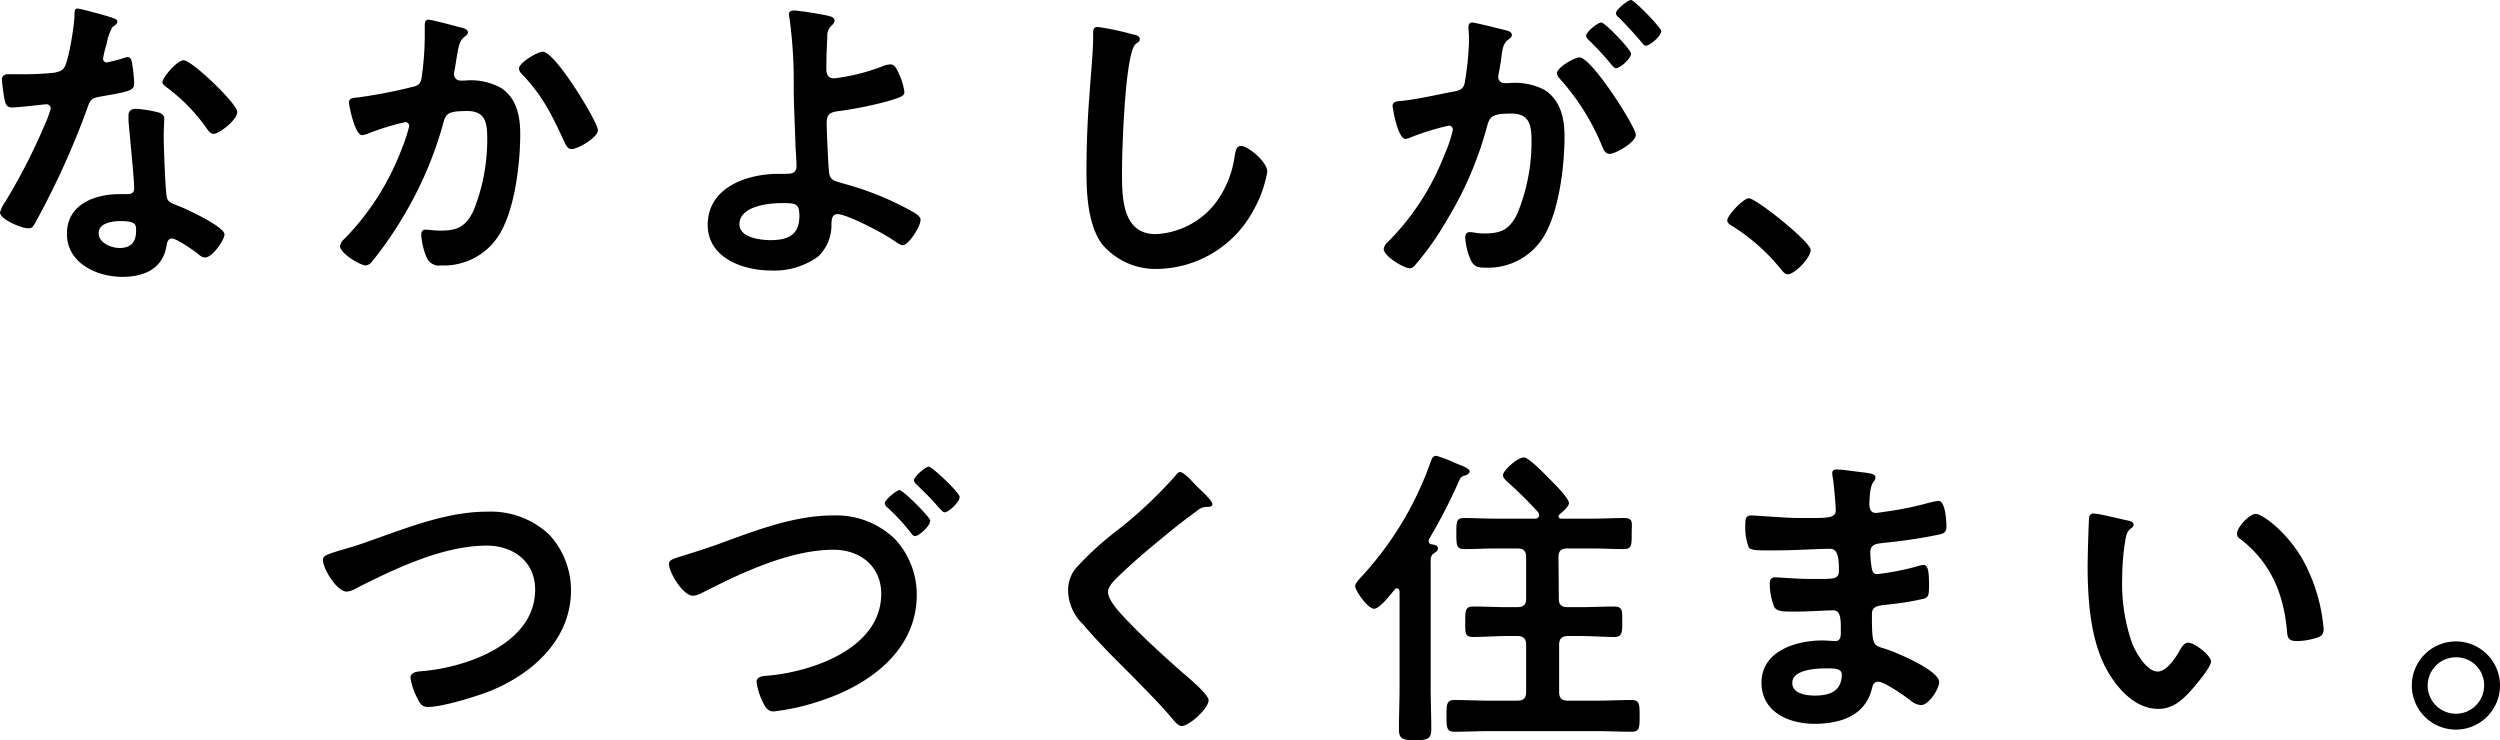
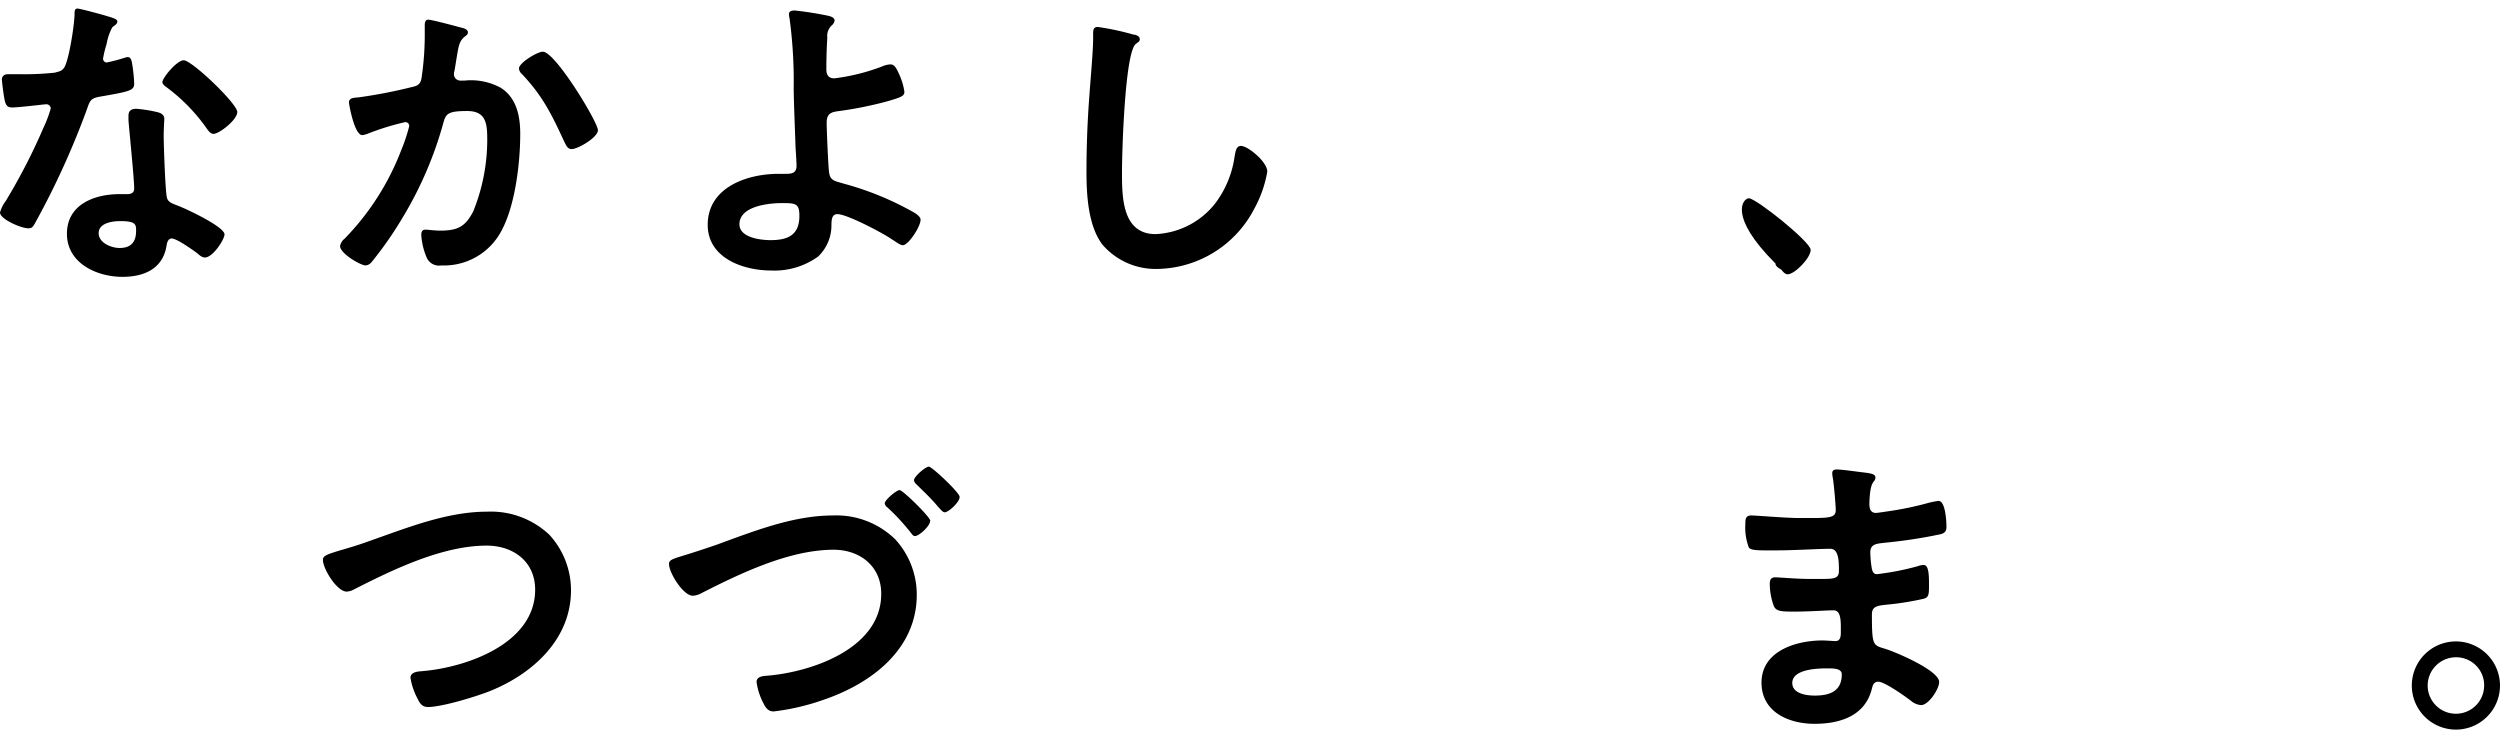
<svg xmlns="http://www.w3.org/2000/svg" viewBox="0 0 315.24 93.35">
  <g id="Layer_2" data-name="Layer 2">
    <g id="PC_TOP">
      <path d="M14.16,2.24c.2.08.64.2.64.48s-.28.44-.64.72a7,7,0,0,0-.72,2.12A13,13,0,0,0,13,7.36a.47.47,0,0,0,.44.52,19.36,19.36,0,0,0,2.28-.6,1.42,1.42,0,0,1,.4-.08c.48,0,.52.72.6,1.2a19,19,0,0,1,.2,2.12c0,.88-.48,1-4.16,1.64-1.44.24-1.4.52-1.88,1.84A101.78,101.78,0,0,1,4.36,28.24c-.24.4-.36.55-.8.55-.88,0-3.56-1.15-3.56-2a4.43,4.43,0,0,1,.72-1.44,74.69,74.69,0,0,0,4.76-9.24,15.64,15.64,0,0,0,.92-2.44.54.54,0,0,0-.56-.52c-.32,0-3.4.4-4.32.4-.68,0-.84-.36-1-1.28C.44,11.8.24,10.36.24,10s.28-.64.72-.64H2.8a35.52,35.52,0,0,0,4.12-.2C7.44,9,7.8,9,8.12,8.48,8.72,7.48,9.4,3,9.4,1.76c0-.28,0-.68.36-.68S13.52,2,14.16,2.24Zm5.76,11.92c.44.12.8.36.8.84,0,.08-.08,1.28-.08,2.12,0,1.16.2,6.92.4,7.76.12.6.64.76,1.24,1l.4.16c.92.36,5.63,2.56,5.63,3.52,0,.63-1.47,2.91-2.47,2.91-.4,0-.76-.36-1-.56-.6-.44-2.56-1.84-3.2-1.84-.44,0-.6.56-.64.92-.48,2.92-2.84,3.92-5.56,3.92-3.24,0-7-1.72-7-5.43s3.48-5,6.64-5h1c.48,0,.84-.2.84-.68,0-1.28-.6-7.08-.72-8.64,0-.2,0-.36,0-.56,0-.64.36-.88,1-.88A16.75,16.75,0,0,1,19.92,14.16ZM12.44,29.4c0,1.23,1.6,1.87,2.64,1.87,1.44,0,2.08-.76,2.08-2.15,0-.8,0-1.24-2-1.24C14.16,27.88,12.44,28.12,12.44,29.4ZM29.92,14.12c0,1-2.28,2.76-3,2.76-.4,0-.68-.44-.88-.72A22.67,22.67,0,0,0,21,11c-.16-.12-.52-.36-.52-.64,0-.56,1.84-2.76,2.68-2.76C24.2,7.6,29.92,13.08,29.92,14.12Z" />
      <path d="M58,3.44c.32.08,1,.2,1,.64,0,.24-.16.36-.32.48-.76.56-.84,1.2-1.08,2.6-.08.48-.16,1-.28,1.72a1.7,1.7,0,0,0-.08.44.81.81,0,0,0,.88.84c.16,0,.32,0,.48,0a7.84,7.84,0,0,1,4.56.92c2,1.28,2.44,3.6,2.44,5.8,0,3.68-.64,9.08-2.4,12.28a8.18,8.18,0,0,1-7.56,4.31,1.69,1.69,0,0,1-1.84-1,8.62,8.62,0,0,1-.68-2.84c0-.4.12-.67.52-.67s1.08.12,1.88.12c2.16,0,3.16-.48,4.16-2.44a24.09,24.09,0,0,0,1.76-9c0-2-.12-3.64-2.52-3.64s-2.68.32-3,1.44a47.31,47.31,0,0,1-5.08,11.88,46.63,46.63,0,0,1-4,5.75,1.1,1.1,0,0,1-.72.4c-.68,0-3.24-1.52-3.24-2.44a1.5,1.5,0,0,1,.56-.92A32.69,32.69,0,0,0,50.6,18.92a22,22,0,0,0,1-3,.48.48,0,0,0-.52-.52,32.64,32.64,0,0,0-4.56,1.4,3.32,3.32,0,0,1-.84.24c-1,0-1.68-3.92-1.68-4.12,0-.6.68-.6,1.2-.64A62.57,62.57,0,0,0,51.84,11c.8-.16,1.2-.36,1.32-1.2a36.88,36.88,0,0,0,.4-5.16c0-.44,0-.88,0-1.36,0-.32,0-.8.44-.8S57.4,3.28,58,3.44Zm17.39,13c0,.88-2.51,2.36-3.31,2.36-.52,0-.72-.52-.92-.92-1.6-3.44-2.68-5.72-5.36-8.56a1,1,0,0,1-.36-.68c0-.72,2.32-2.12,3-2.12C70,6.48,75.39,15.4,75.39,16.4Z" />
      <path d="M104.48,2c.28.08.76.2.76.6a1,1,0,0,1-.36.6,1.81,1.81,0,0,0-.56,1.52c-.08,1.36-.12,2.68-.12,4,0,.68.24,1.16,1,1.16a25.56,25.56,0,0,0,6.08-1.52,2.82,2.82,0,0,1,1-.24c.56,0,.8.6,1.08,1.2a8,8,0,0,1,.68,2.24c0,.52-.28.68-2.24,1.24A48.39,48.39,0,0,1,105.84,14c-1,.12-1.6.28-1.6,1.48,0,.88.2,5.72.32,6.36.16,1,.84,1,1.84,1.32a37.8,37.8,0,0,1,9,3.72c.28.2.68.48.68.84,0,.84-1.52,3.2-2.24,3.2-.36,0-1-.53-1.36-.73C111.36,29.4,106.8,27,105.6,27c-.8,0-.72.92-.76,1.24a5.43,5.43,0,0,1-1.68,4.11,9.4,9.4,0,0,1-5.92,1.76c-3.52,0-8-1.56-8-5.76,0-4.75,5-6.43,8.92-6.43H99c.68,0,1.44,0,1.44-1,0-.4-.08-1.72-.12-2.24-.08-2.52-.2-5-.24-7.48a59.18,59.18,0,0,0-.52-8.88,2.34,2.34,0,0,1-.08-.52c0-.4.36-.48.72-.48A43.39,43.39,0,0,1,104.48,2ZM93.24,28.28c0,1.68,2.64,2,3.92,2,2.2,0,3.64-.64,3.64-3.07,0-1.56-.48-1.6-2.2-1.6S93.24,26,93.24,28.28Z" />
      <path d="M142.92,4.36c.28,0,.8.2.8.56s-.24.4-.48.6c-1.4,1-1.76,13.72-1.76,16,0,3.12-.08,8,4.24,8a10.13,10.13,0,0,0,7.52-3.88,12.72,12.72,0,0,0,2.44-5.92c.12-.64.2-1.32.8-1.32.88,0,3.32,2,3.32,3.24a14.87,14.87,0,0,1-1.64,4.68A14,14,0,0,1,146,33.91a8.84,8.84,0,0,1-7-3.08c-1.8-2.39-2-6.27-2-9.19q0-4.74.36-9.48c.12-1.84.48-5.68.48-7.32V4.4c0-.6,0-1,.6-1A33.93,33.93,0,0,1,142.92,4.36Z" />
-       <path d="M189.64,3.76c.32.08,1,.2,1,.64,0,.24-.16.36-.36.52-.76.56-.84,1.2-1,2.64-.08.44-.16,1-.28,1.64a2,2,0,0,0-.08.48.78.78,0,0,0,.88.8h.48a8,8,0,0,1,4.52.88c2,1.32,2.48,3.6,2.48,5.84,0,3.64-.64,9-2.4,12.24a8.18,8.18,0,0,1-7.56,4.31c-.88,0-1.44-.08-1.84-.92a8,8,0,0,1-.72-2.87c0-.36.12-.69.56-.69s1,.17,1.8.17c2.2,0,3.2-.48,4.2-2.48a23.82,23.82,0,0,0,1.8-9c0-2-.12-3.64-2.56-3.64-2.24,0-2.68.32-3,1.44a45.18,45.18,0,0,1-5.12,12,36.33,36.33,0,0,1-4,5.67.93.93,0,0,1-.68.4c-.72,0-3.28-1.52-3.28-2.44a1.45,1.45,0,0,1,.56-.91,31.81,31.81,0,0,0,7.16-11.12,15,15,0,0,0,1-3,.5.5,0,0,0-.52-.52,33.1,33.1,0,0,0-4.6,1.4,3,3,0,0,1-.84.28c-1,0-1.64-3.92-1.64-4.16,0-.6.68-.6,1.16-.64,2.24-.24,4.48-.8,6.68-1.2.8-.16,1.16-.4,1.28-1.24A36.91,36.91,0,0,0,185.24,5c0-.64-.08-1.48-.08-1.56,0-.32.12-.6.48-.6S189,3.6,189.64,3.76ZM206.27,17c0,.92-2.51,2.4-3.31,2.4-.52,0-.76-.52-.92-.92a29.38,29.38,0,0,0-5.36-8.56,1.26,1.26,0,0,1-.36-.68c0-.72,2.2-2,2.84-2C200.68,7.2,206.27,16,206.27,17Zm-.6-10.24c0,.64-1.39,1.84-1.91,1.84-.2,0-.4-.28-.56-.44a34.54,34.54,0,0,0-2.84-3.08c-.16-.16-.36-.36-.36-.56,0-.48,1.44-1.68,1.92-1.68S205.67,6.28,205.67,6.76Zm3.8-2.84c0,.64-1.44,1.84-1.92,1.84-.24,0-.36-.2-.56-.44-.92-1.08-1.83-2.08-2.83-3.08-.16-.12-.4-.36-.4-.56,0-.48,1.51-1.68,1.91-1.68S209.47,3.48,209.47,3.92Z" />
-       <path d="M220.52,25c.92,0,7.8,5.51,7.8,6.51s-2,3.08-2.92,3.08c-.32,0-.6-.36-.8-.6a24.6,24.6,0,0,0-6.08-5.43c-.28-.16-.72-.4-.72-.76C217.8,27.16,219.84,25,220.52,25Z" />
+       <path d="M220.52,25c.92,0,7.8,5.51,7.8,6.51s-2,3.08-2.92,3.08c-.32,0-.6-.36-.8-.6c-.28-.16-.72-.4-.72-.76C217.8,27.16,219.84,25,220.52,25Z" />
      <path d="M46.64,68.2c4.68-1.64,9.72-3.68,14.76-3.68a10.75,10.75,0,0,1,7.88,2.92,10.34,10.34,0,0,1,2.72,7C72,80.64,67.12,85,61.76,87.15c-1.72.68-6,2-7.8,2-.68,0-1-.4-1.28-1a8.48,8.48,0,0,1-.92-2.67c0-.72.84-.8,1.36-.84,5.6-.44,14.36-3.44,14.36-10.28,0-3.56-2.76-5.56-6.12-5.56-5.56,0-11.76,3-16.64,5.48a2.27,2.27,0,0,1-1,.32c-1.24,0-3-2.88-3-4,0-.52.48-.68,2.16-1.2C43.72,69.16,45,68.8,46.64,68.2Z" />
      <path d="M90.28,68.72C95,67,100,65,105,65a10.63,10.63,0,0,1,7.88,3,10.32,10.32,0,0,1,2.72,7c0,7-5.92,11.28-11.84,13.27a29,29,0,0,1-6.2,1.44c-.68,0-1-.44-1.28-1A8.15,8.15,0,0,1,95.4,86c0-.72.84-.76,1.4-.8,5.6-.48,14.32-3.44,14.32-10.32,0-3.52-2.72-5.56-6-5.56-5.6,0-11.8,3-16.68,5.48a2.6,2.6,0,0,1-1.08.32c-1.2,0-3-2.88-3-4,0-.52.44-.64,2-1.12C87.28,69.72,88.52,69.32,90.28,68.72Zm27-3c0,.6-1.39,1.88-1.91,1.88-.24,0-.4-.28-.56-.48C113.92,66,113,65,111.92,64a.79.79,0,0,1-.36-.52c0-.44,1.48-1.68,1.88-1.68S117.31,65.2,117.31,65.68Zm3.72-3c0,.56-1.36,1.88-1.88,1.88-.24,0-.52-.36-.92-.8-.83-1-1.71-1.8-2.63-2.72a.82.82,0,0,1-.32-.52c0-.48,1.47-1.72,1.87-1.72S121,62.12,121,62.64Z" />
-       <path d="M152.88,63.56c0,.4-.56.36-.84.36a1.79,1.79,0,0,0-1.08.48q-1.5,1.08-3,2.28c-2.24,1.84-4.52,3.68-6.6,5.68-.76.72-1.64,1.52-1.64,2.28,0,1,1.32,2.44,2,3.16,2.28,2.44,4.76,4.68,7.24,6.88.68.6,3.44,2.84,3.44,3.63,0,1-2.44,3.24-3.4,3.24-.44,0-1-.72-1.24-1-1.52-1.8-3.2-3.47-4.84-5.15-2.16-2.16-4.36-4.32-6.32-6.64a6.08,6.08,0,0,1-1.92-4.24,4.54,4.54,0,0,1,.88-2.76A38.87,38.87,0,0,1,140.72,67,54.56,54.56,0,0,0,148.2,60c.16-.2.36-.48.6-.48.52,0,1.68,1.36,2.12,1.8S152.88,63.12,152.88,63.56Z" />
-       <path d="M181.32,69.16c0,.32-.32.48-.56.64-.4.32-.36.76-.36,1.2V86.71c0,1.76.08,3.52.08,5.24,0,1.2-.44,1.4-2.08,1.4s-2-.28-2-1.4c0-1.76.08-3.48.08-5.24V74.64c0-.2-.08-.44-.32-.44a.32.32,0,0,0-.32.16c-.44.56-1.88,2.4-2.56,2.4-.84,0-2.4-2.32-2.4-2.84,0-.36.48-.84.72-1.12a41.8,41.8,0,0,0,8.8-14.56c.16-.4.24-.76.72-.76a14.19,14.19,0,0,1,2.32.88c.52.24,1.88.64,1.88,1.08,0,.28-.4.48-.6.52-.48.16-.52.2-.76.72a67.45,67.45,0,0,1-3.8,7.36.51.51,0,0,0,0,.24c0,.24.2.32.36.36C180.76,68.68,181.32,68.72,181.32,69.16Zm15.24,6.32c0,.76.32,1.08,1.12,1.08h1.6c1.44,0,2.84-.08,4.28-.08,1.08,0,1,.6,1,1.92s0,1.92-1,1.92c-1.4,0-2.8-.12-4.24-.12h-1.6c-.8,0-1.12.36-1.12,1.12v5.91c0,.8.32,1.12,1.12,1.12h3.56c1.52,0,3-.08,4.47-.08,1,0,1,.56,1,2s0,2-1,2c-1.47,0-3-.08-4.47-.08h-13.4c-1.48,0-3,.08-4.48.08-1,0-1-.56-1-2s0-2,1-2c1.48,0,3,.08,4.44.08h3.48c.8,0,1.12-.32,1.12-1.12V81.32c0-.76-.32-1.12-1.12-1.12H190c-1.4,0-2.84.12-4.24.12-1.08,0-1-.52-1-1.92s0-1.92,1-1.92c1.44,0,2.84.08,4.28.08h1.28c.8,0,1.12-.32,1.12-1.08V70.24c0-.76-.32-1.08-1.12-1.08h-2.76c-1.28,0-2.6.08-3.92.08-1,0-1-.52-1-2s0-1.92,1-1.92c1.28,0,2.6.08,3.88.08h5c.28,0,.56-.12.56-.44a.56.56,0,0,0-.12-.36,50.17,50.17,0,0,0-3.88-3.84c-.24-.24-.56-.52-.56-.84,0-.6,1.84-2.24,2.64-2.24.64,0,2.84,2.32,3.36,2.84s2.32,2.32,2.32,2.92c0,.44-.88,1.16-1.2,1.44a.29.29,0,0,0,.2.52h4c1.32,0,2.64-.08,3.91-.08s1,.56,1,2,0,1.92-1,1.92c-1.27,0-2.59-.08-3.91-.08h-3.2c-.8,0-1.12.32-1.12,1.08Z" />
      <path d="M234.88,59.56c1,.12,1.6.2,1.6.64,0,.76-.68.08-.76,3.32,0,.56.12,1.16.84,1.16.16,0,1.72-.24,2-.28a40.19,40.19,0,0,0,4.36-.92,10.29,10.29,0,0,1,1.52-.32c.88,0,1,2.6,1,3.28s-.36.88-1.12,1c-2.08.44-4.56.8-6.68,1-.84.12-1.8.08-1.8,1.2a13.08,13.08,0,0,0,.2,2.12c.08.24.16.64.64.64a33.82,33.82,0,0,0,5.12-1,2.58,2.58,0,0,1,.76-.16c.56,0,.68.88.68,2.4,0,1.32,0,1.72-.76,1.88a35.39,35.39,0,0,1-4.12.68c-1.52.16-2.32.16-2.32,1.28,0,4.16.16,3.84,1.88,4.4,1.32.44,6.6,2.68,6.6,4.12,0,.88-1.32,2.91-2.28,2.91A2.24,2.24,0,0,1,241,88.4c-.72-.57-3.36-2.44-4.16-2.44-.64,0-.72.6-.8.87-.84,3.44-4,4.44-7.24,4.44s-6.68-1.48-6.68-5.19c0-4,4.36-5.32,7.68-5.32.48,0,1.4.08,1.64.08.68,0,.68-.72.68-1.12,0-1.28.08-2.76-.92-2.76-.84,0-3.08.16-4.8.16s-2.4,0-2.72-.68a8.27,8.27,0,0,1-.52-2.8c0-.48.12-.84.68-.84s2.72.2,4.24.2h1.8c1.48,0,2-.12,2-1,0-1.16,0-2.8-1.08-2.8-1.4,0-4.6.2-6.76.2h-1.2c-1.08,0-2.08,0-2.32-.36a7.11,7.11,0,0,1-.44-2.92c0-.56,0-1.12.72-1.12.84,0,4.2.32,6.16.32,3.52,0,4.52.08,4.52-1,0-.64-.24-3.32-.36-4a3.5,3.5,0,0,1-.08-.64c0-.4.24-.48.6-.48C232.28,59.2,234.16,59.48,234.88,59.56ZM226,86.12c0,1.36,1.8,1.59,2.84,1.59,1.84,0,3.4-.52,3.4-2.67,0-.76-1-.76-1.88-.76C229.08,84.28,226,84.4,226,86.12Z" />
-       <path d="M268.16,65.6c.32.08.88.16.88.56,0,.24-.16.32-.4.52-.56.44-.6,1.24-.72,1.92a29.81,29.81,0,0,0-.32,4.24,22.86,22.86,0,0,0,1.28,8.36c.48,1.12,1.8,3.48,3.2,3.48,1.12,0,2.28-1.76,2.76-2.64.24-.4.56-1,1.08-1,.84,0,2.88,1.64,2.88,2.36s-1.8,2.84-2.36,3.48c-1.16,1.31-2.4,2.51-4.28,2.51-3,0-5.28-2.68-6.6-5.11-2-3.76-2.32-8.8-2.32-13,0-.64.12-5.72.2-6.08a.5.5,0,0,1,.56-.44C264.52,64.72,267.48,65.48,268.16,65.6Zm16.28-.8c.88,0,4.24,2.52,6.16,6.2A21.82,21.82,0,0,1,293,79.32c0,.76-.4,1-1.08,1.16a8.46,8.46,0,0,1-2.24.36c-1.28,0-1.24-.56-1.32-1.52-.48-4.68-2.12-8.48-5.92-11.4a.66.66,0,0,1-.36-.6C282,66.56,283.64,64.8,284.44,64.8Z" />
      <path d="M315.24,86.44a5.56,5.56,0,1,1-5.56-5.56A5.57,5.57,0,0,1,315.24,86.44Zm-9.12,0a3.56,3.56,0,0,0,7.12,0,3.52,3.52,0,0,0-3.56-3.56A3.57,3.57,0,0,0,306.12,86.44Z" />
    </g>
  </g>
</svg>